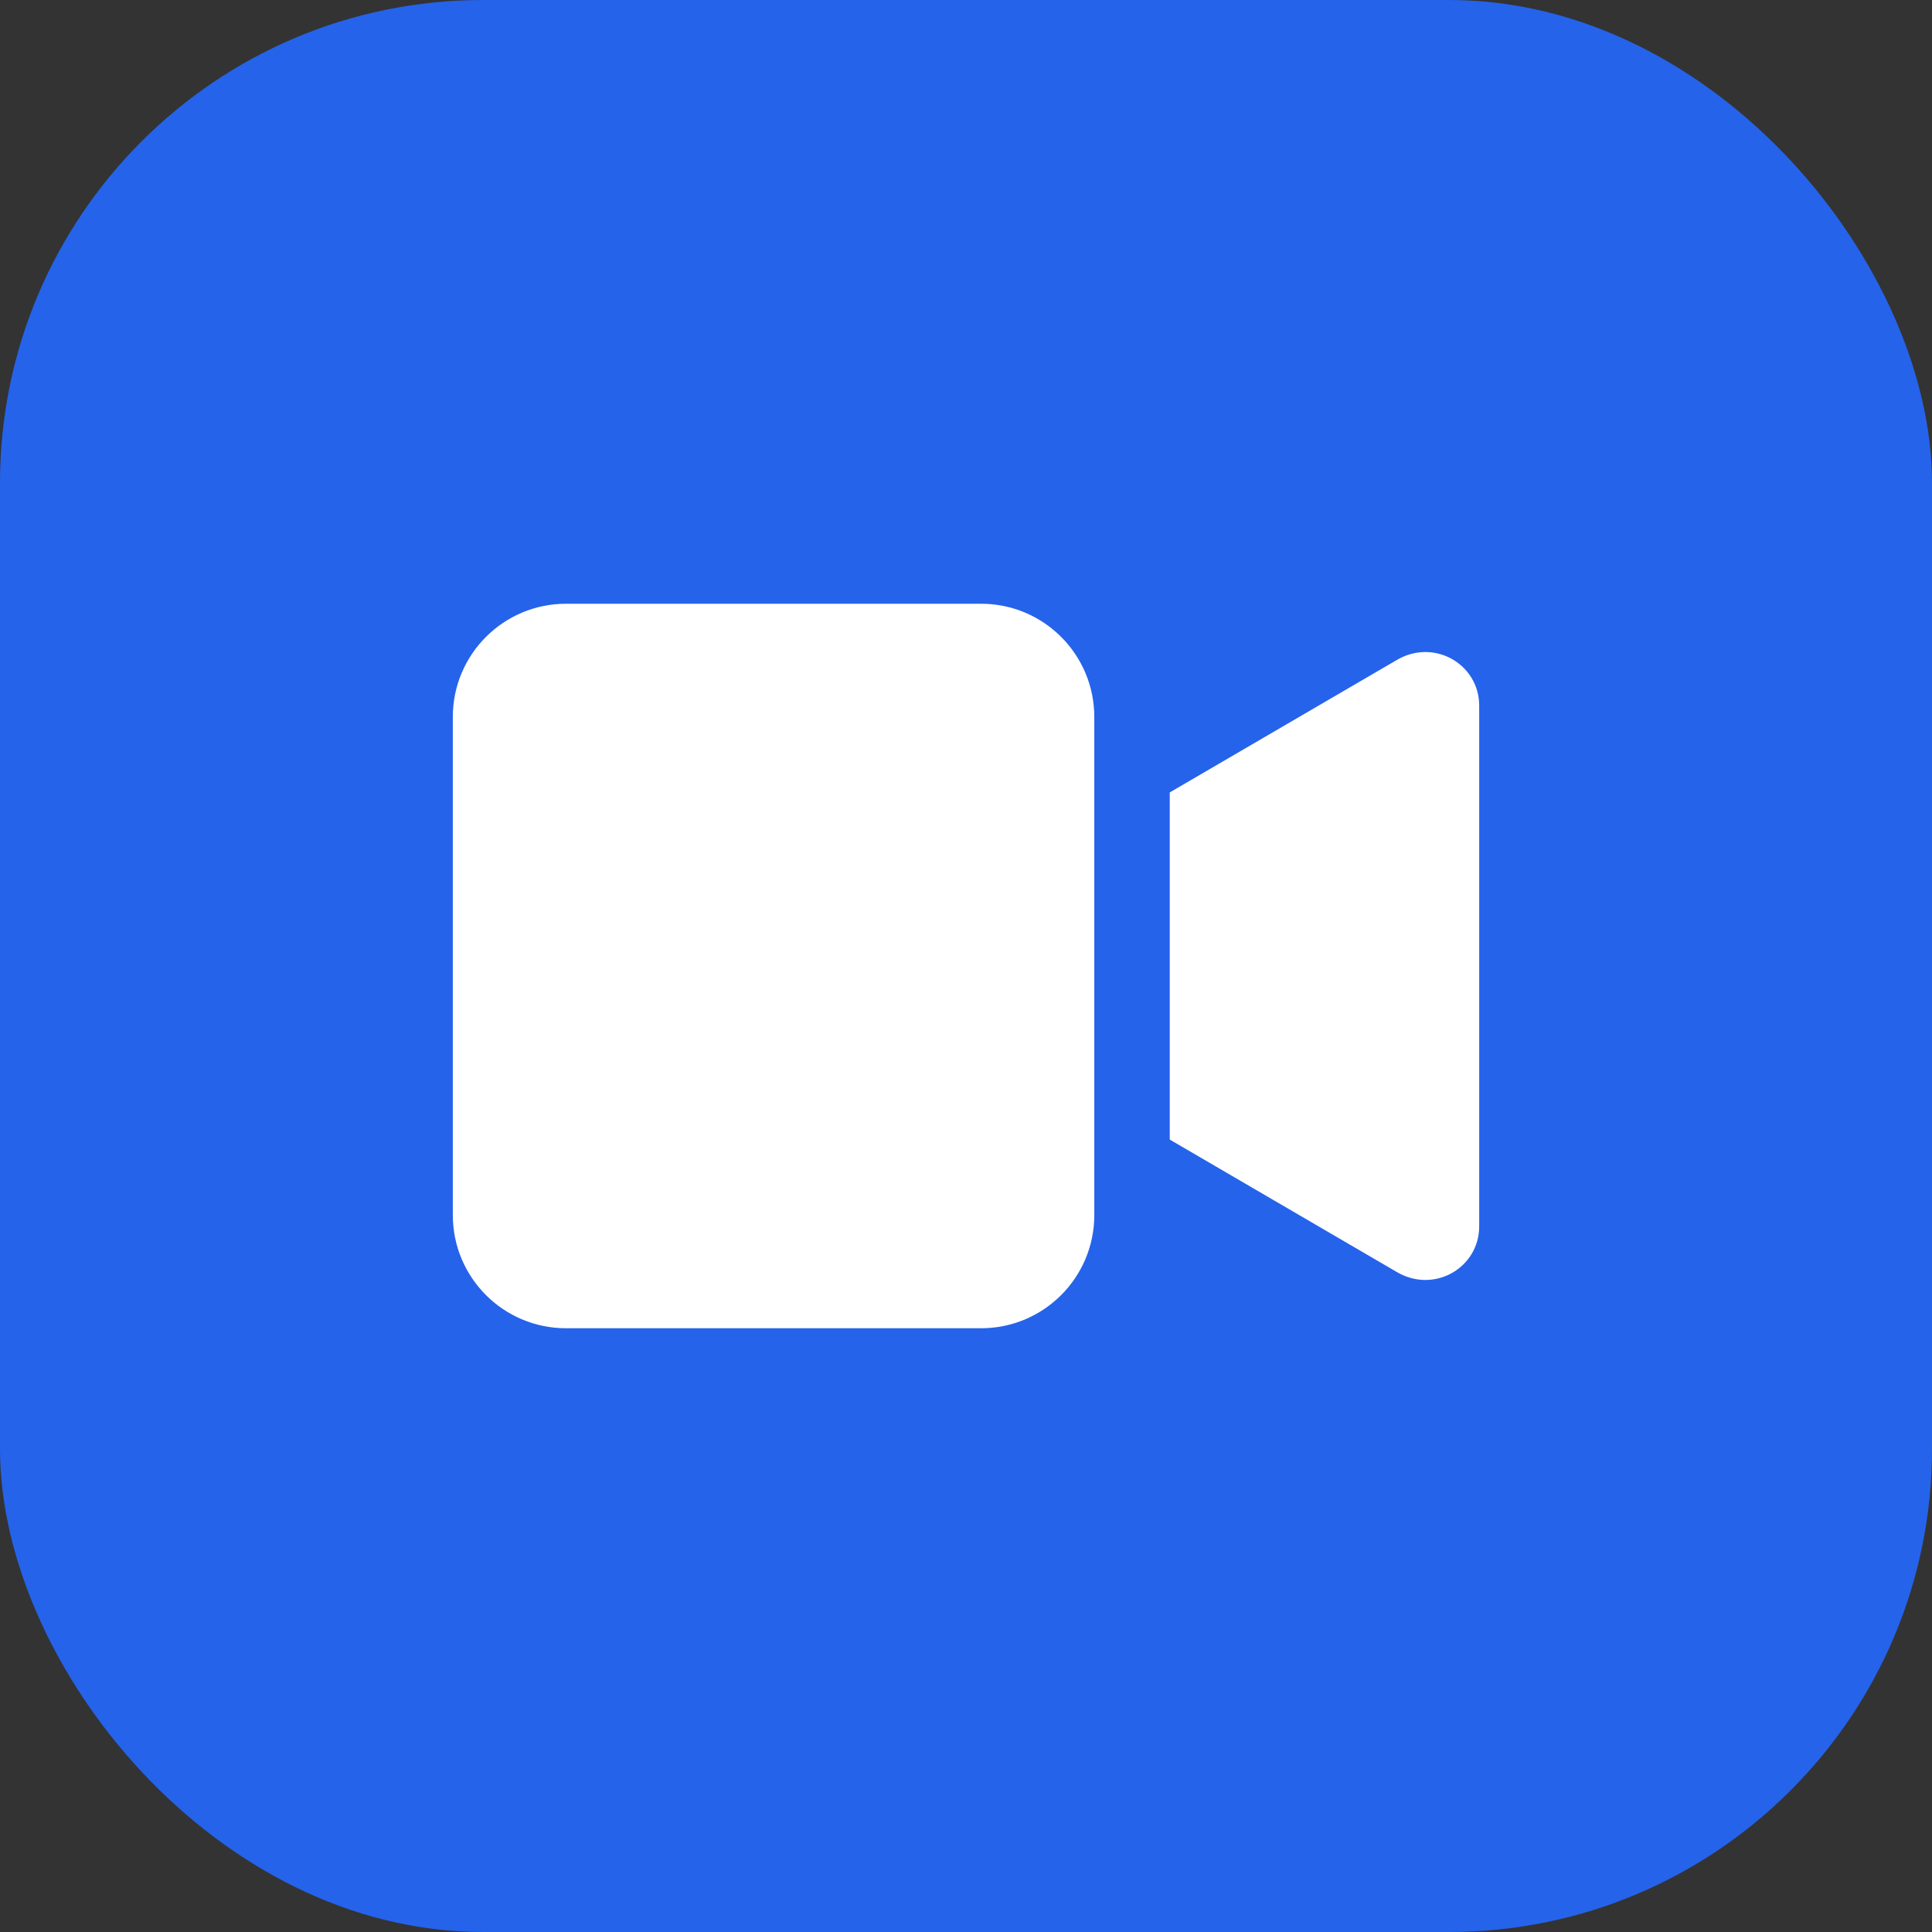
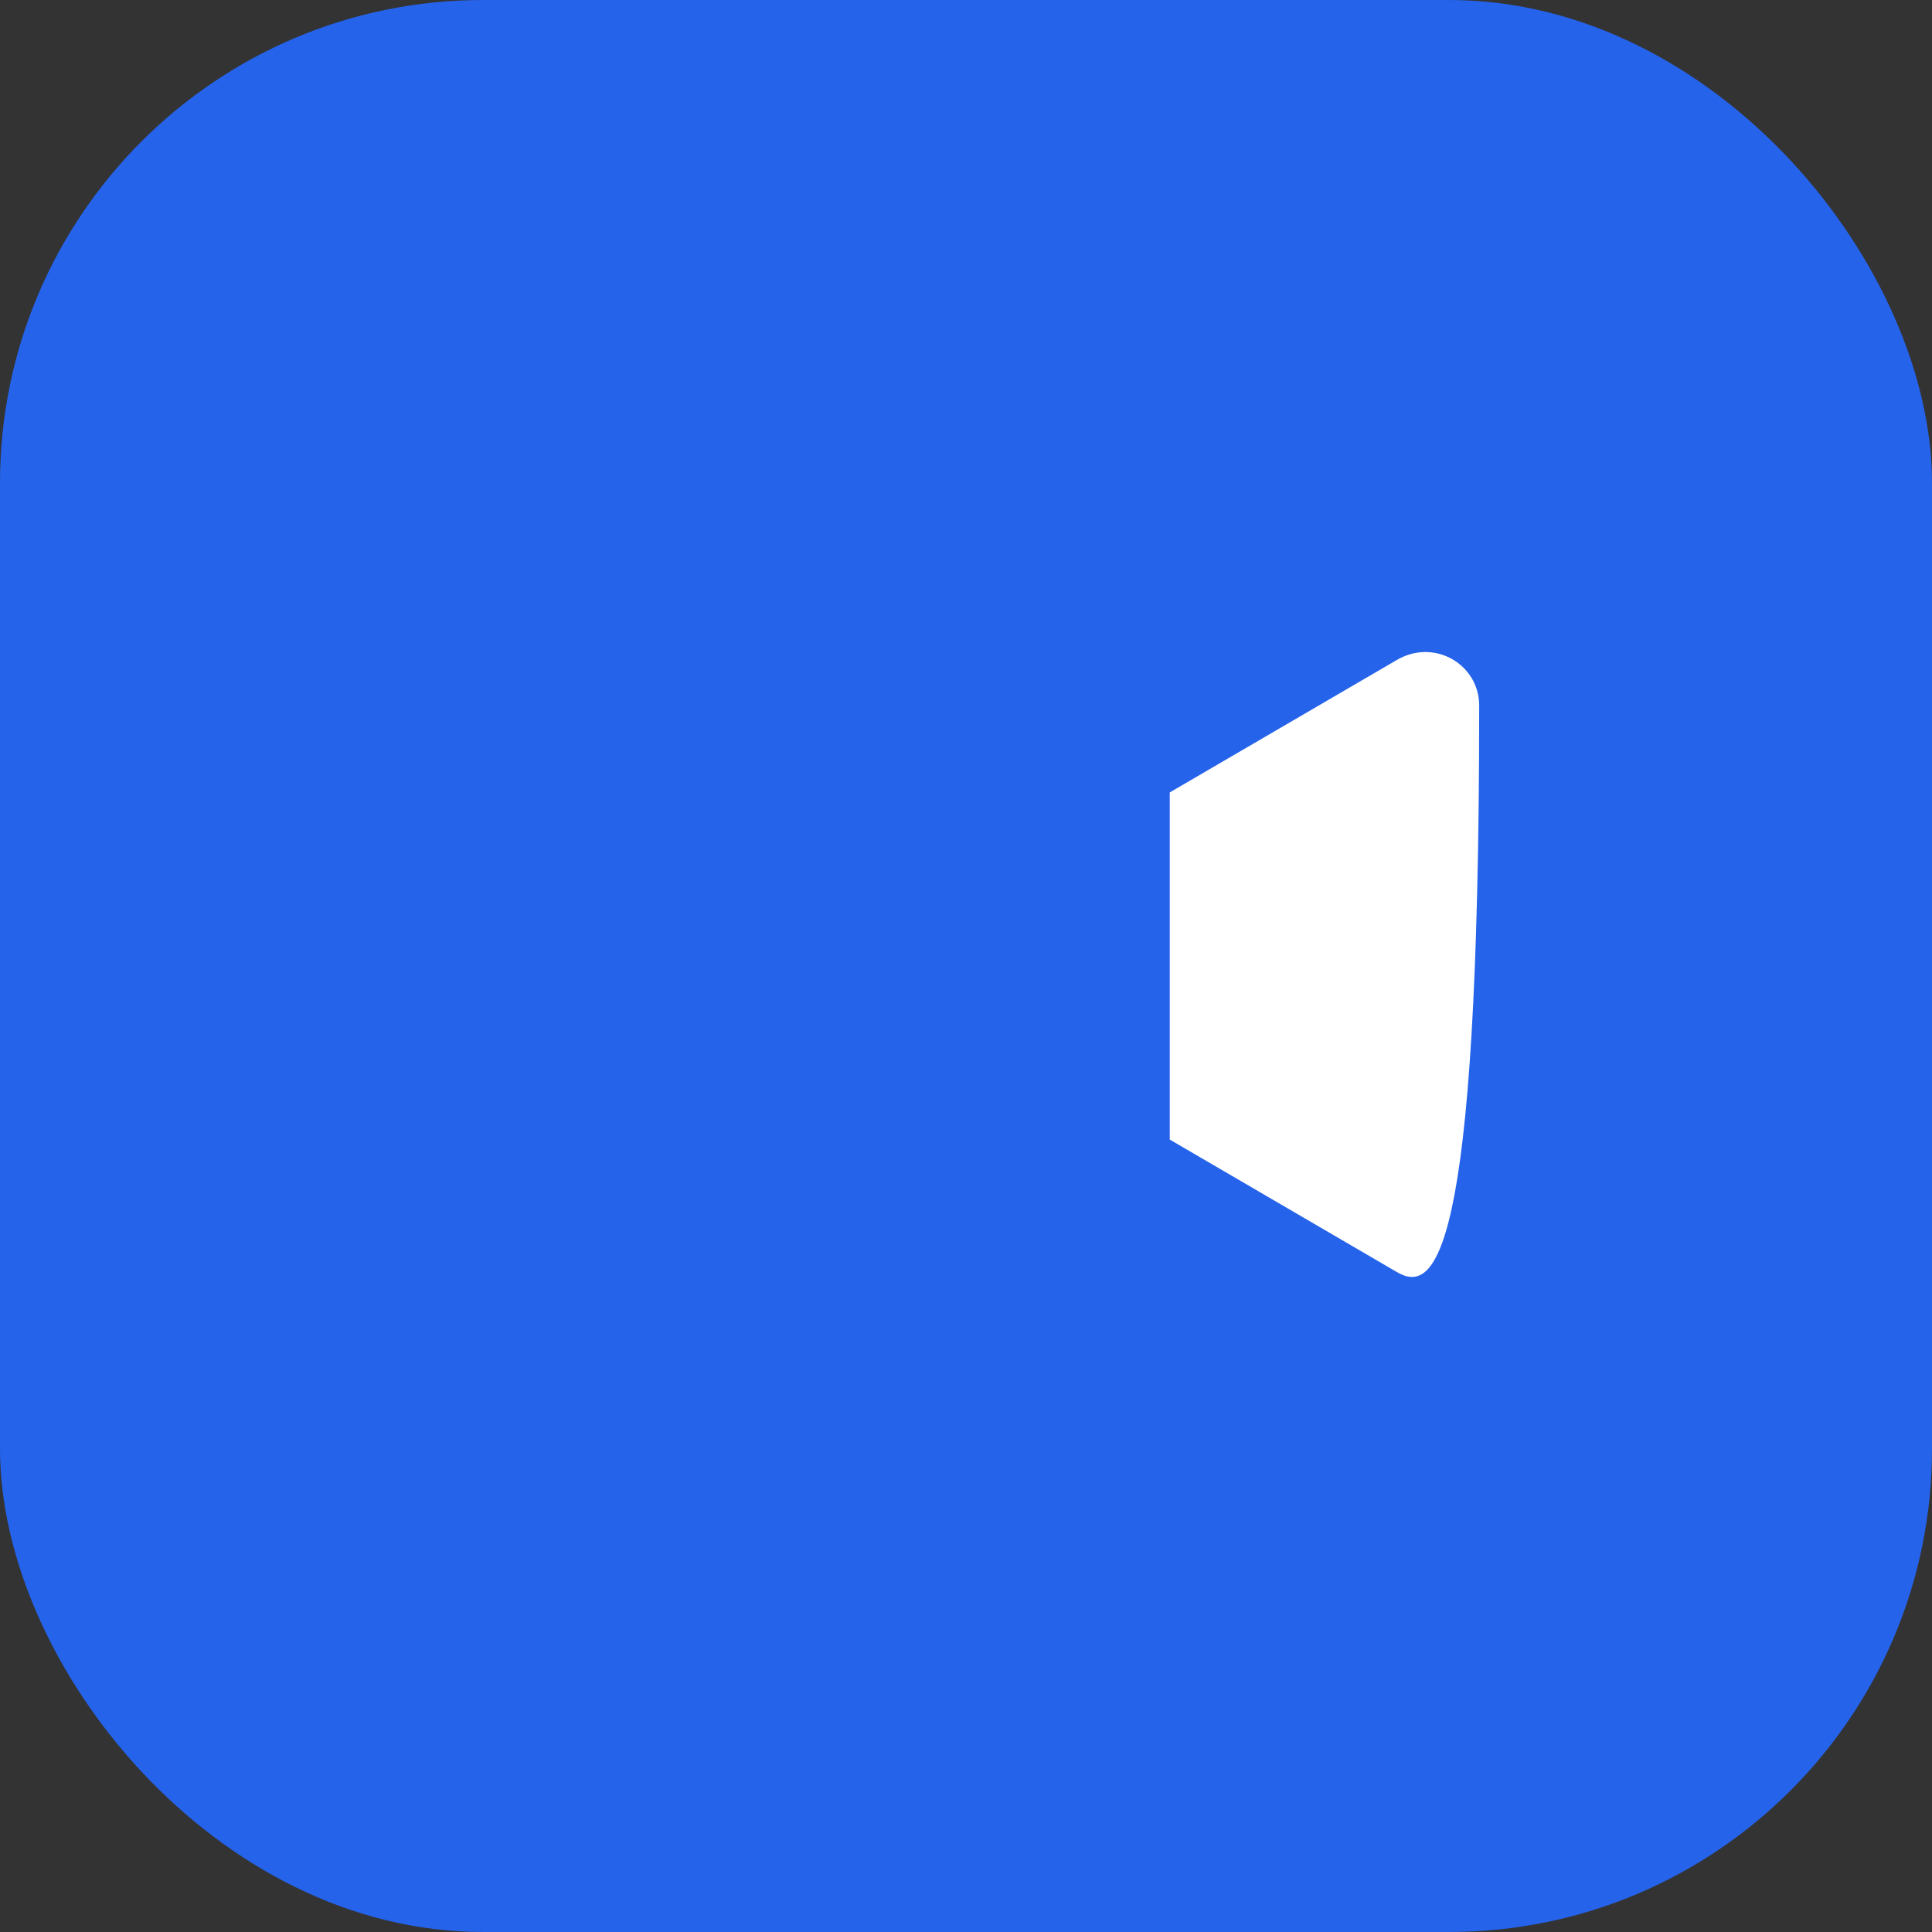
<svg xmlns="http://www.w3.org/2000/svg" width="100%" height="100%" viewBox="0 0 512 512">
  <rect x="0" y="0" width="512" height="512" fill="#333333" stroke="none" />
  <rect width="512" height="512" rx="128" fill="#2563EB" />
-   <path d="M150 160 H260 C276.57 160 290 173.43 290 190 V322 C290 338.57 276.57 352 260 352 H150 C133.43 352 120 338.57 120 322 V190 C120 173.43 133.43 160 150 160 Z" fill="white" />
-   <path d="M310 210 L370 175 C380 169 392 176 392 187 V325 C392 336 380 343 370 337 L310 302 V210 Z" fill="white" />
+   <path d="M310 210 L370 175 C380 169 392 176 392 187 C392 336 380 343 370 337 L310 302 V210 Z" fill="white" />
</svg>